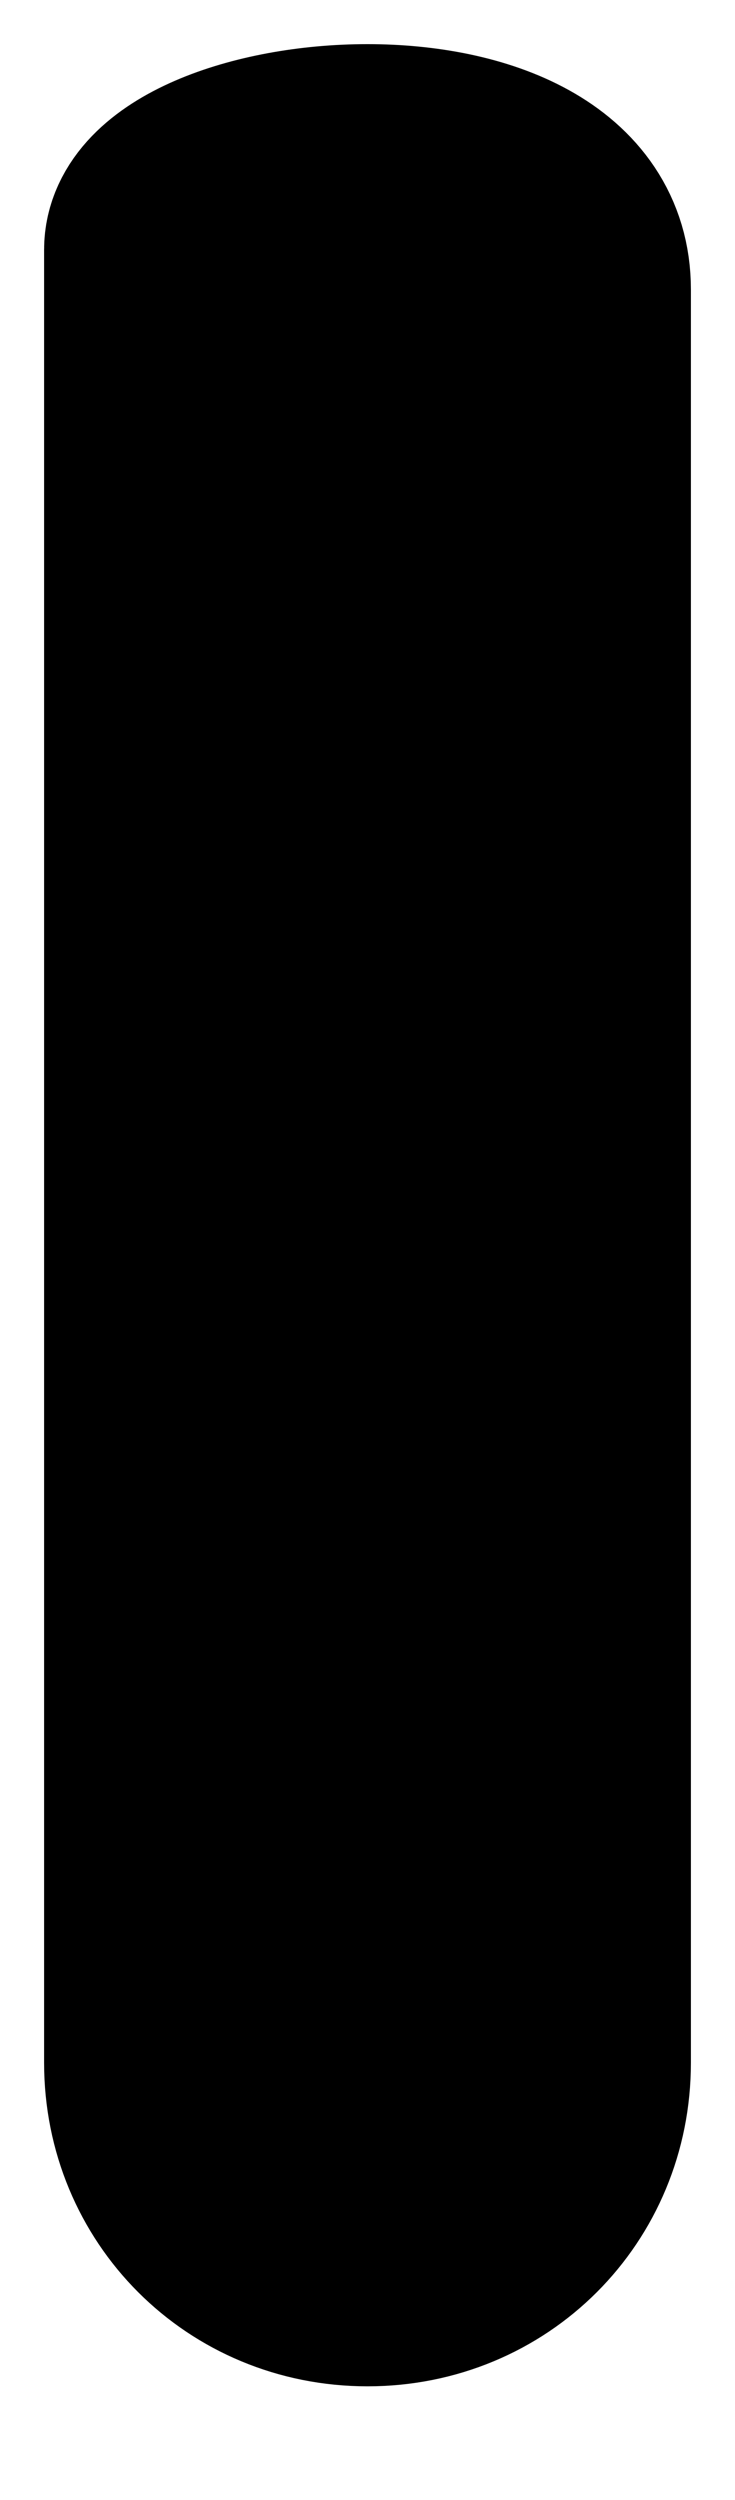
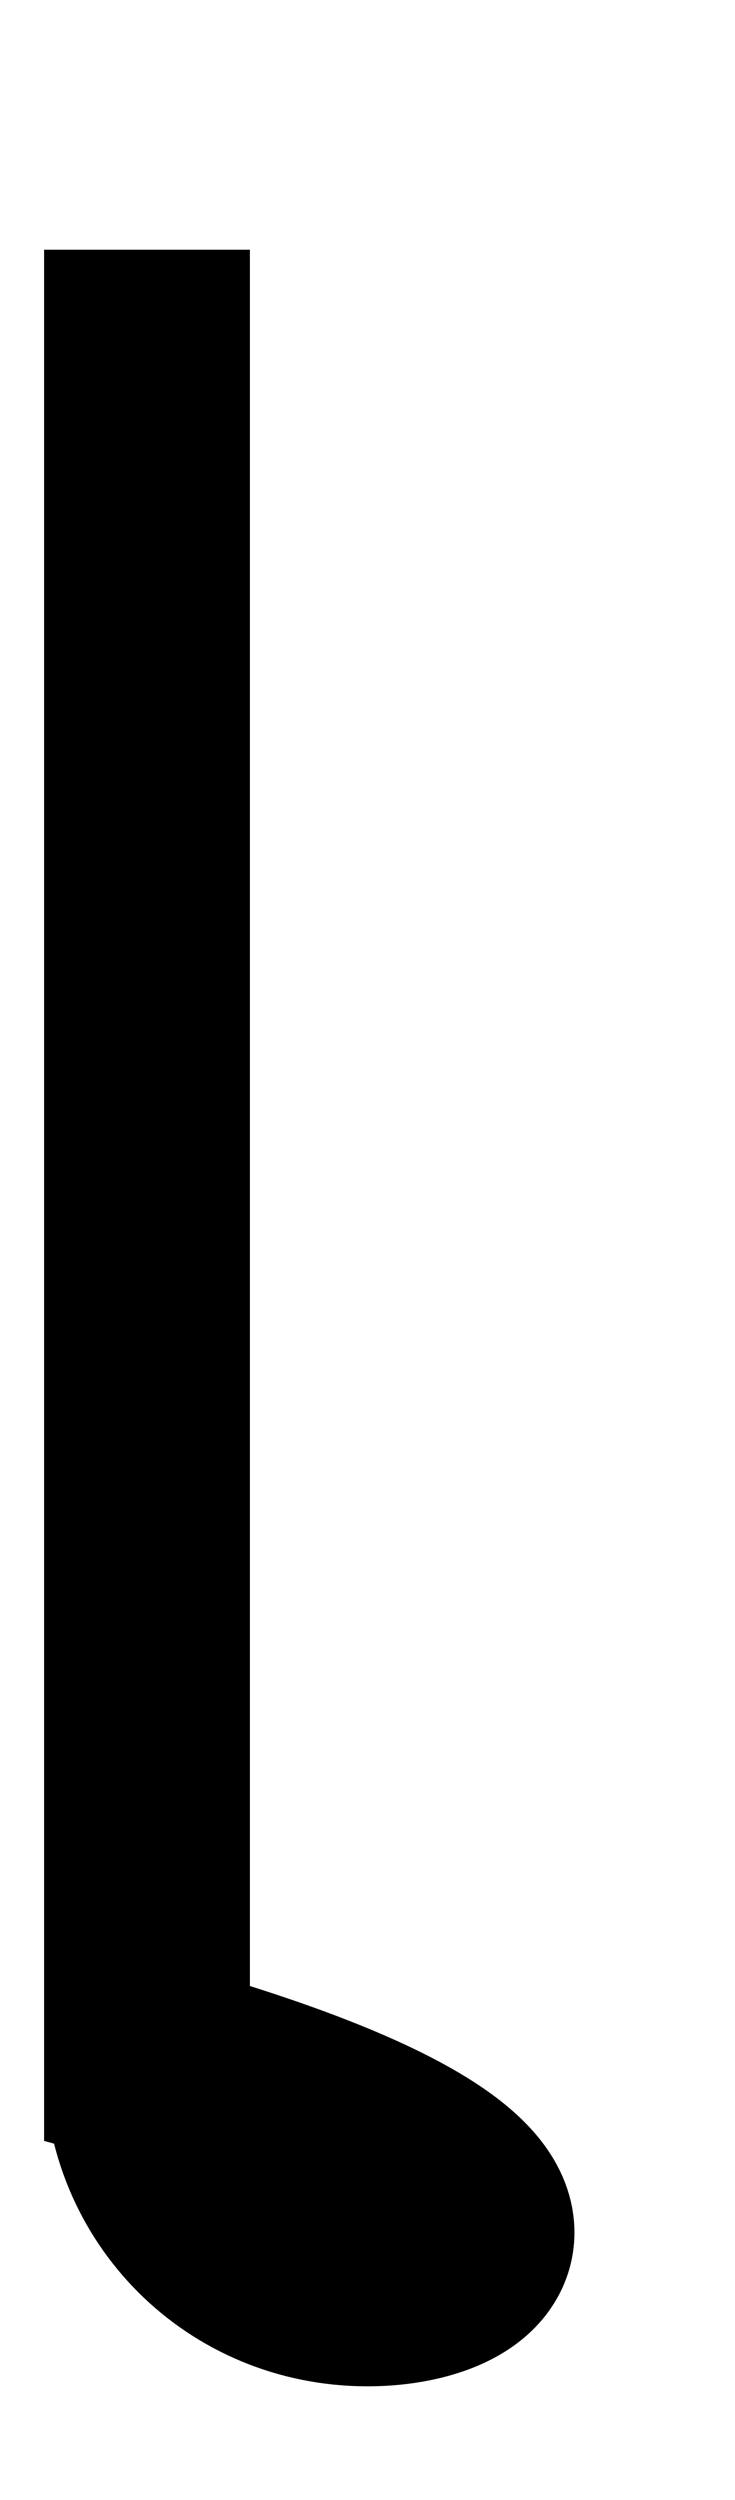
<svg xmlns="http://www.w3.org/2000/svg" fill="none" height="100%" overflow="visible" preserveAspectRatio="none" style="display: block;" viewBox="0 0 5 17" width="100%">
-   <path d="M2.5 15.527C1.66 15.527 1 14.867 1 14.027V1.698C1 0.857 4 0.588 4 1.968V14.027C4 14.867 3.34 15.527 2.5 15.527Z" fill="black" id="Vector" stroke="black" stroke-miterlimit="10" stroke-width="1.4" />
+   <path d="M2.5 15.527C1.66 15.527 1 14.867 1 14.027V1.698V14.027C4 14.867 3.34 15.527 2.5 15.527Z" fill="black" id="Vector" stroke="black" stroke-miterlimit="10" stroke-width="1.4" />
</svg>